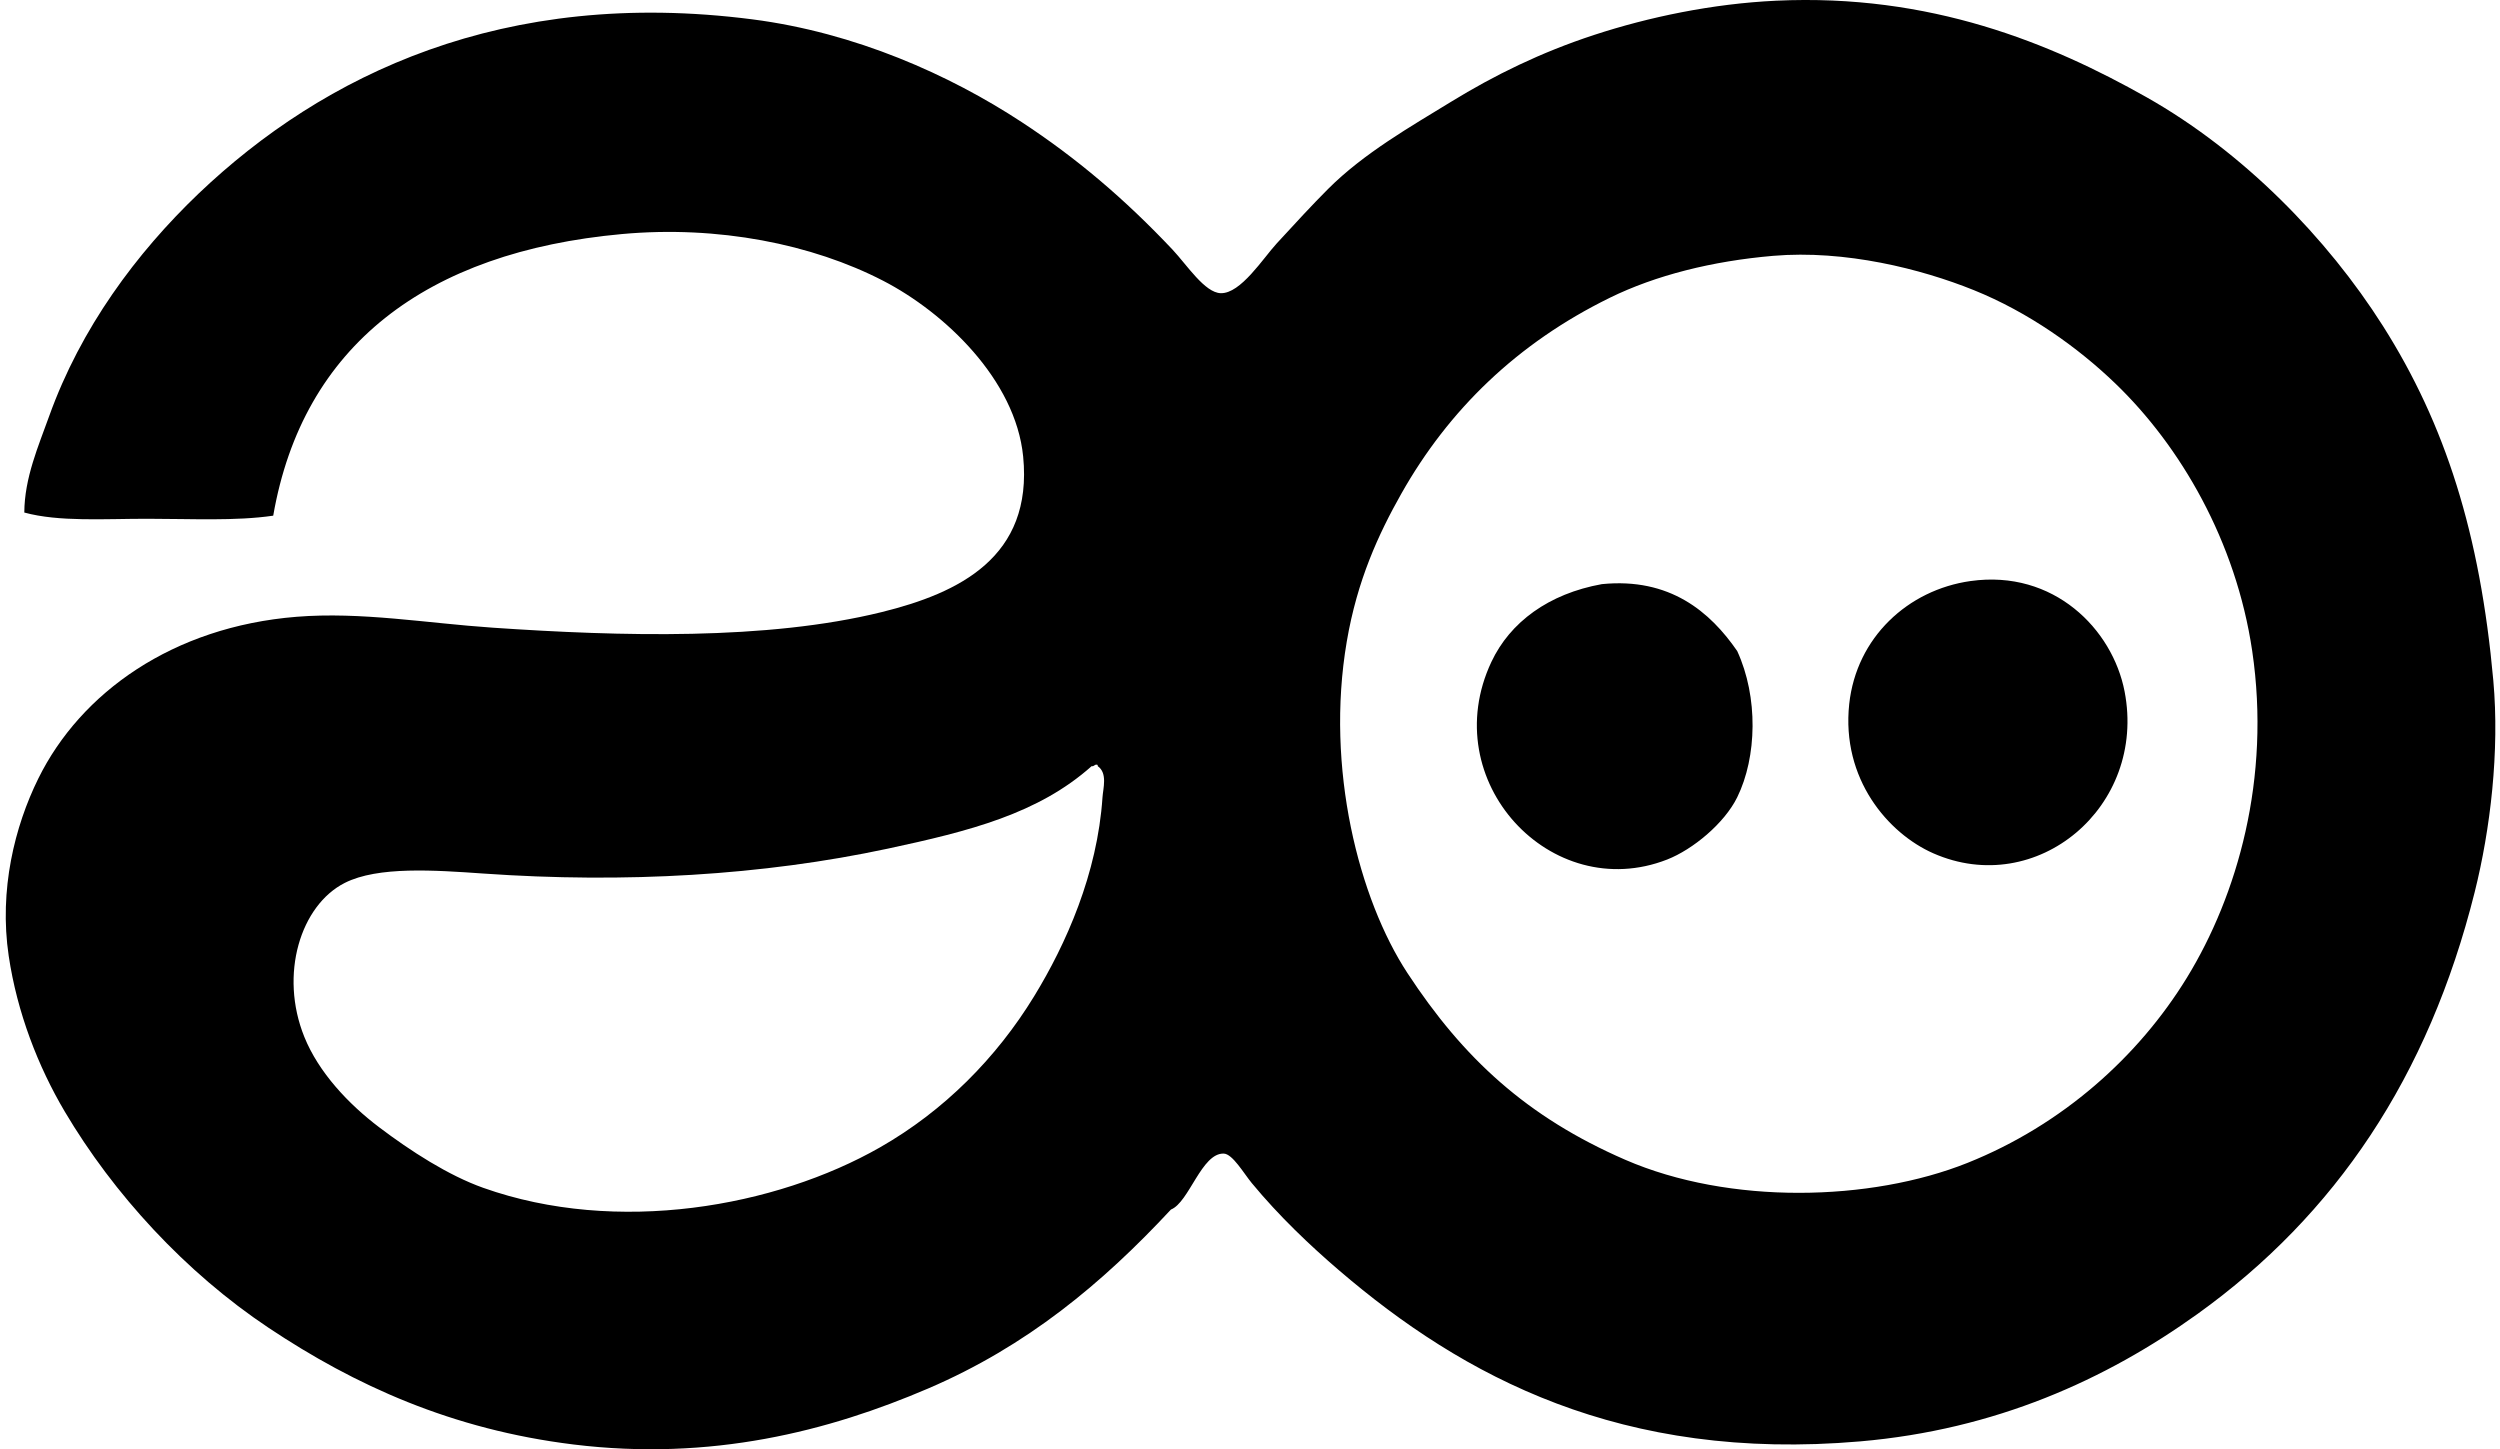
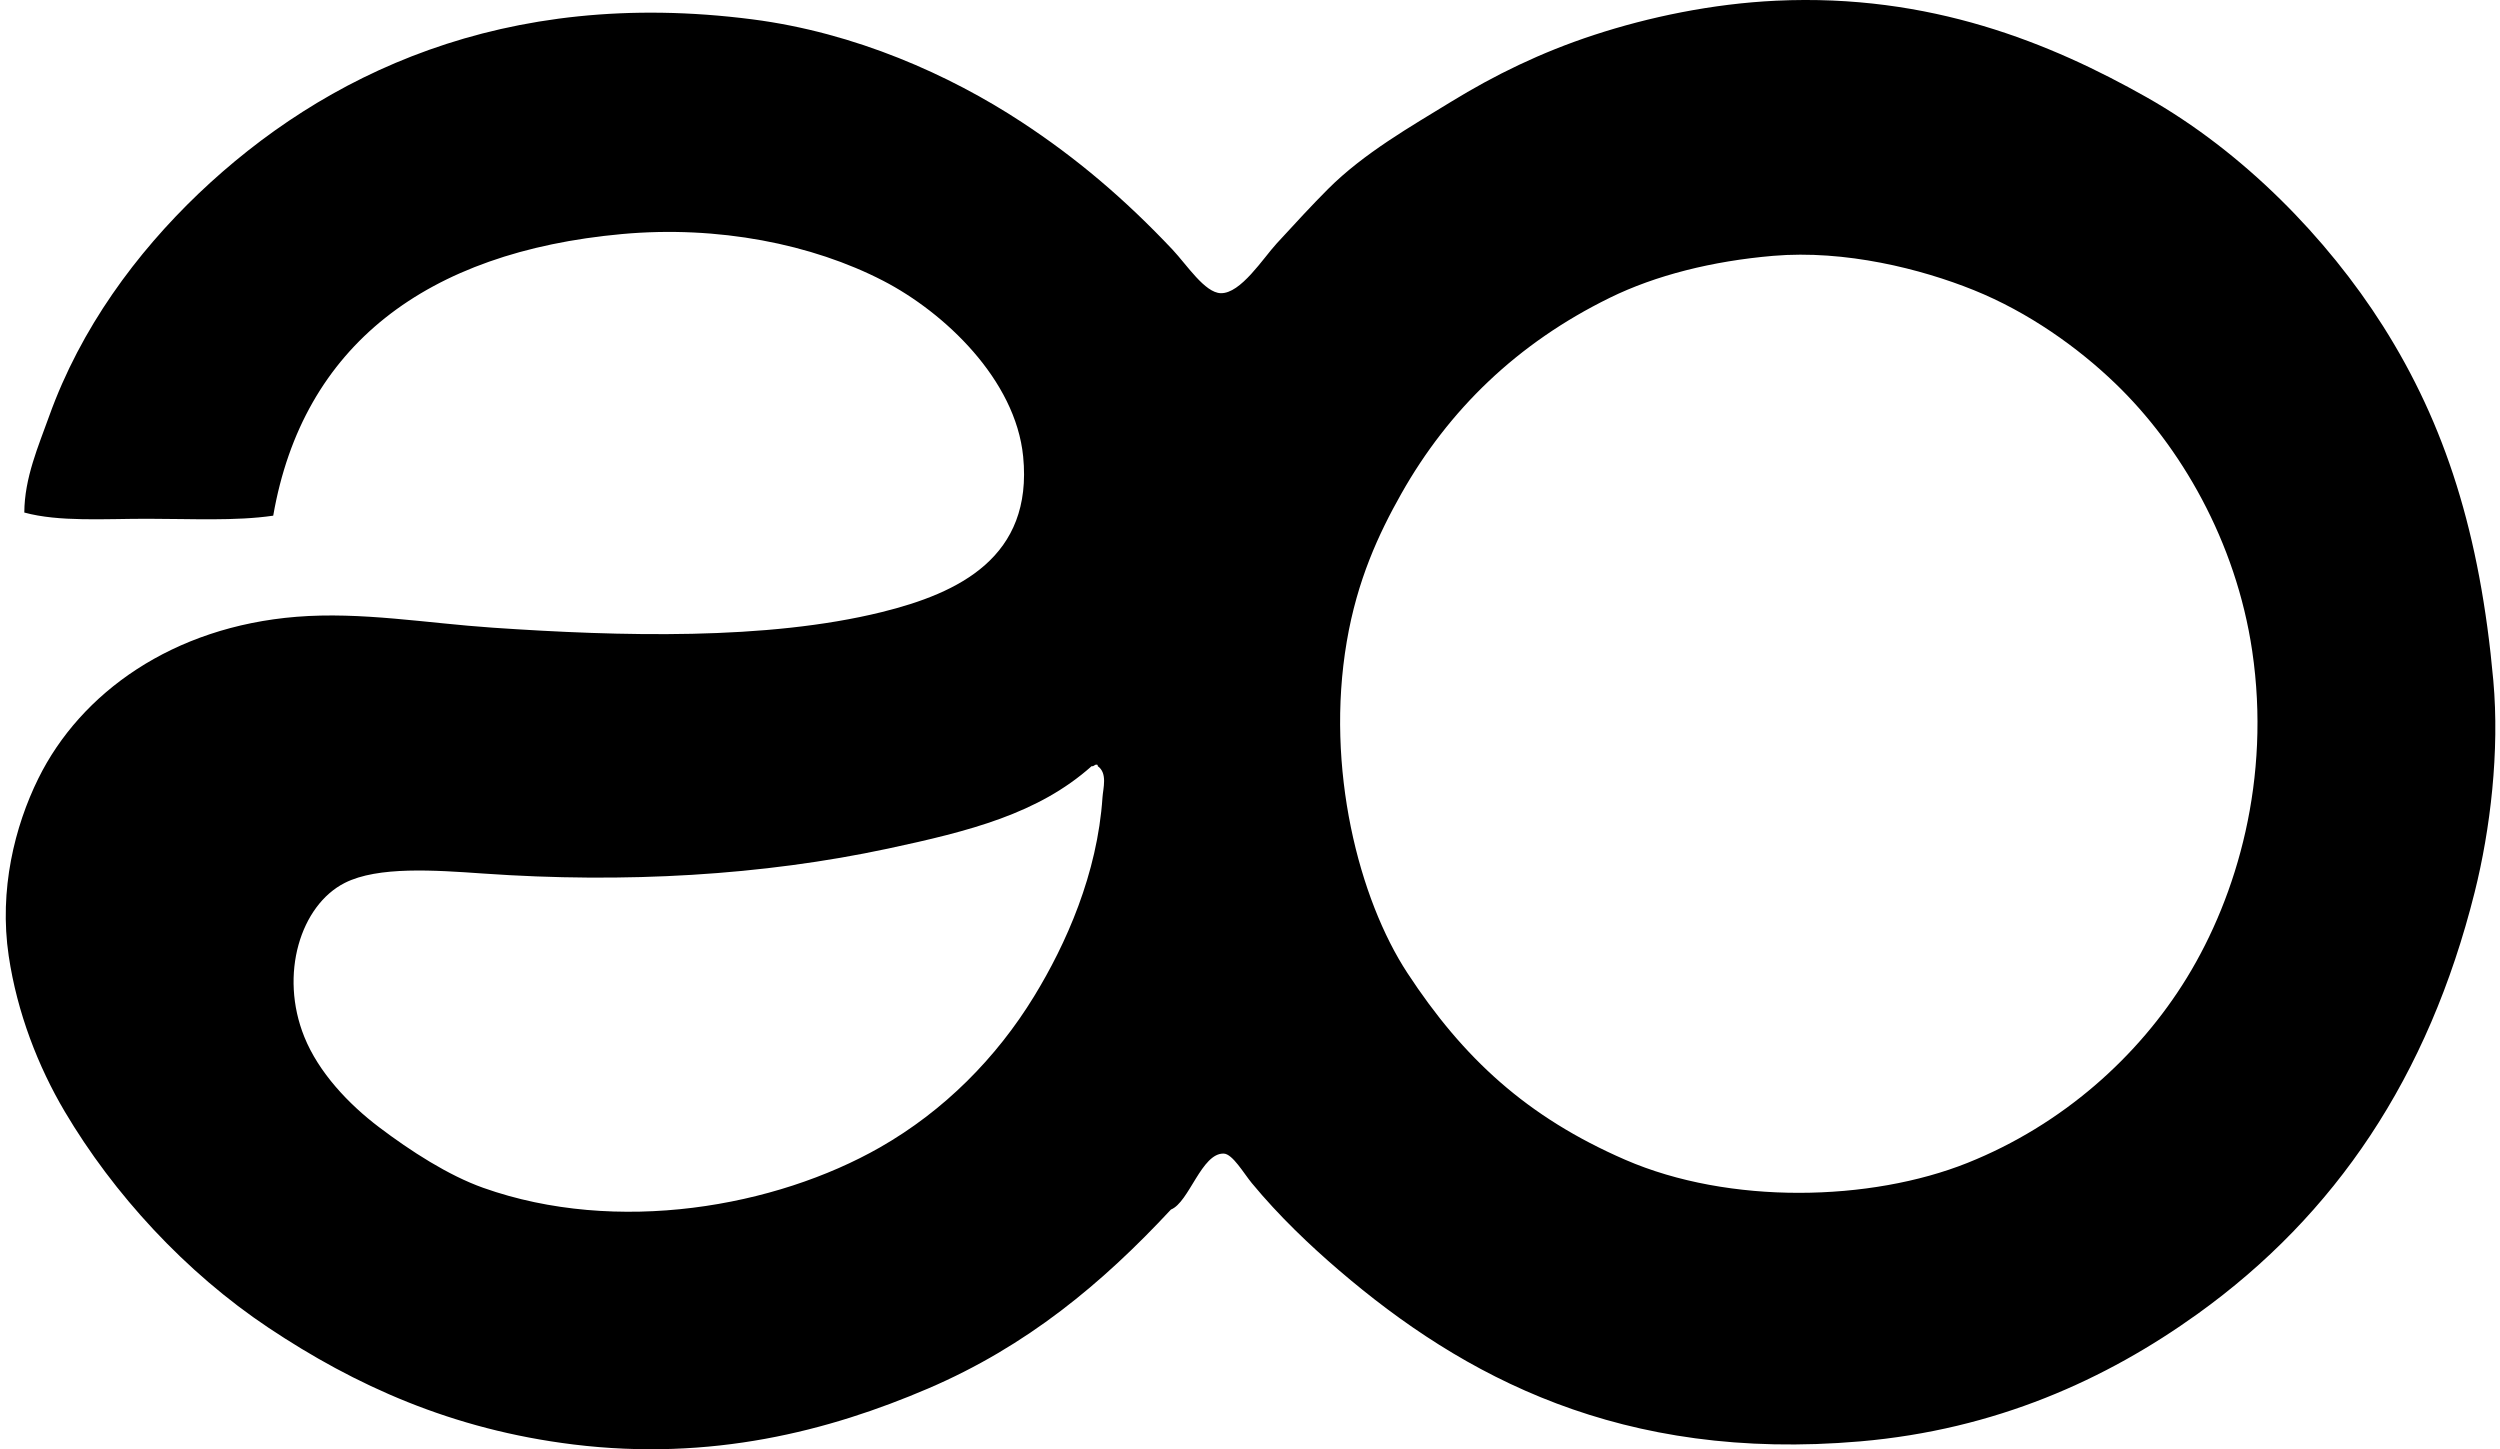
<svg xmlns="http://www.w3.org/2000/svg" width="345" height="200" fill="none" viewBox="0 0 345 200">
  <path fill="#000" fill-rule="evenodd" d="M161.589 166.918c-9.511 10.221-19.886 18.855-33.496 24.691-13.756 5.897-29.953 10.062-48.95 7.73-16.8-2.062-30.199-8.18-42.081-16.105-11.5-7.668-21.403-18.484-28.128-29.842-3.676-6.219-6.563-13.632-7.731-21.469-1.358-9.141.833-17.889 4.081-24.479 5.853-11.864 18.551-20.952 35.639-22.328 8.925-.718 17.973.886 27.057 1.503 17.7 1.208 37.851 1.759 53.678-2.146 10.666-2.631 20.909-7.568 19.538-21.473-1.049-10.613-10.856-19.886-19.327-24.258-9.775-5.051-22.768-7.66-36.07-6.44-26.934 2.468-44.017 15.378-48.094 38.86-5.178.763-11.318.428-17.387.428-5.972 0-12.173.445-16.964-.86.022-4.8 1.957-9.189 3.433-13.31 4.368-12.164 12.02-22.478 20.614-30.702C44.625 10.31 69.518-1.758 103.834 2.671c14.201 1.834 27.203 7.647 37.146 14.17 7.594 4.976 14.245 10.63 20.829 17.608 1.979 2.107 4.452 5.959 6.656 6.011 2.759.071 5.839-4.817 7.726-6.87 2.556-2.782 4.936-5.365 7.087-7.515 4.936-4.941 11.446-8.639 16.955-12.02 6.016-3.688 12.376-6.813 19.754-9.233 7.581-2.481 16.321-4.31 25.118-4.725 21.271-1.005 37.9 5.858 51.1 13.31 13.368 7.55 24.95 19.45 32.632 31.562 8.626 13.606 13.421 28.693 15.241 48.953.877 9.75-.405 20.535-2.574 29.2-6.386 25.519-19.216 44.528-38.216 58.182-12.663 9.097-27.899 15.99-46.591 17.608-32.95 2.847-54.78-8.921-71.921-23.615-3.966-3.398-8.25-7.458-12.023-12.024-1.097-1.326-2.658-4.037-3.87-4.077-3.063-.114-4.786 6.726-7.294 7.722Zm60.545-125.814c-12.72 6.24-22.209 15.422-28.767 27.053-3.121 5.531-6.069 11.89-7.515 20.393-2.975 17.475 1.692 35.541 8.374 45.731 7.687 11.728 16.449 19.856 30.054 25.766 14.39 6.25 33.862 5.778 47.235.432 13.107-5.245 23.597-14.664 30.274-25.55 6.964-11.367 11.614-27.458 9.018-45.088-2.235-15.148-9.904-28.278-18.895-36.925-5.143-4.95-11.948-9.82-19.538-12.883-7.246-2.922-17.74-5.575-27.696-4.725-8.361.719-16.18 2.671-22.544 5.796Zm-71.493 64.63c-7.36 6.563-16.85 8.965-28.128 11.38-17.216 3.681-36.225 4.809-55.825 3.434-6.694-.467-14.53-1.023-19.106 1.291-6.1 3.085-9.07 12.623-5.584 21.253 1.979 4.905 6.1 9.273 10.305 12.455 4.385 3.319 9.573 6.664 14.385 8.374 18.463 6.554 40.32 2.653 54.754-5.584 8.846-5.051 16.06-12.341 21.252-20.825 4.425-7.228 8.749-16.938 9.45-27.48.084-1.239.718-3.337-.644-4.293-.013-.132-.03-.256-.215-.216-.278.004-.3.269-.644.211Z" clip-rule="evenodd" />
-   <path fill="#000" fill-rule="evenodd" d="M271.941 80.184c11.468-1.613 19.591 6.633 21.253 15.24 3.072 15.916-12.125 28.623-26.405 22.329-6.21-2.737-12.711-10.252-11.596-20.61.992-9.167 8.105-15.743 16.748-16.96Zm-50.884.427c9.375-.934 14.942 3.813 18.679 9.234 2.922 6.347 2.728 14.628 0 20.182-1.776 3.609-6.131 7.201-9.661 8.585-16.017 6.272-31.985-10.838-24.263-27.269 2.579-5.482 7.898-9.405 15.245-10.732Z" clip-rule="evenodd" />
</svg>